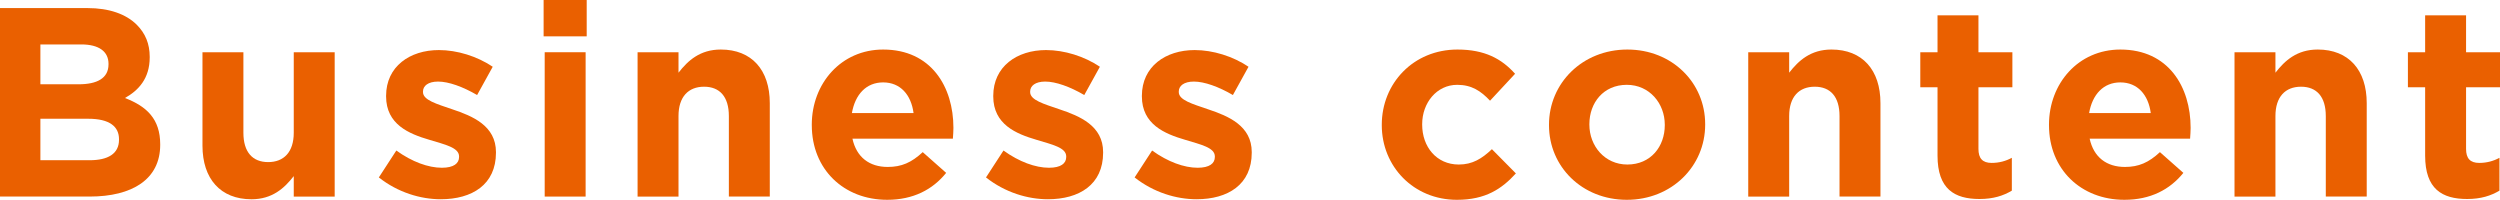
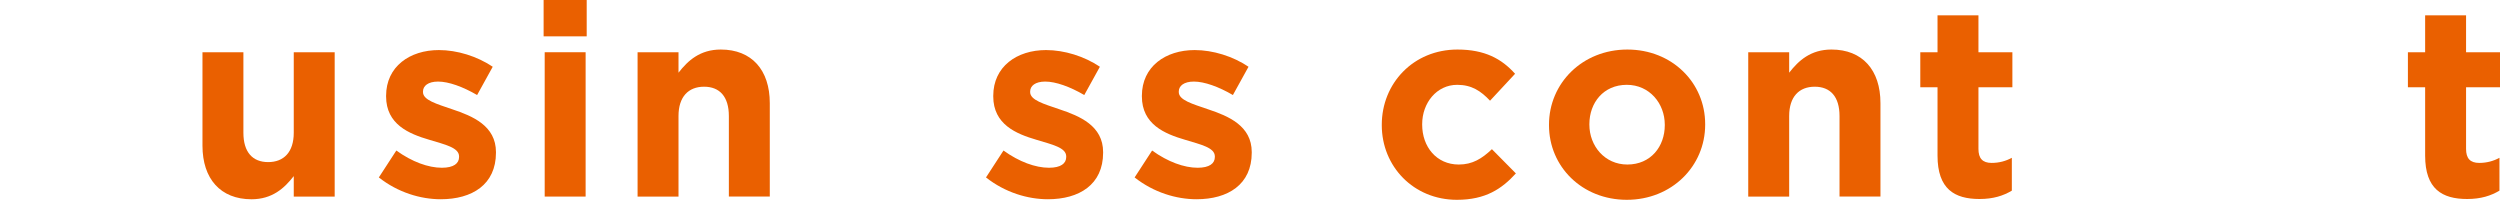
<svg xmlns="http://www.w3.org/2000/svg" viewBox="0 0 343.539 27.456">
  <defs>
    <style>.d{fill:#ea6000;}</style>
  </defs>
  <g id="a" />
  <g id="b">
    <g id="c">
      <g>
-         <path class="d" d="M0,1.11H12.025c2.96,0,5.291,.814,6.771,2.294,1.185,1.184,1.776,2.627,1.776,4.403v.074c0,2.923-1.555,4.551-3.404,5.587,2.997,1.147,4.847,2.886,4.847,6.364v.074c0,4.736-3.848,7.104-9.694,7.104H0V1.11Zm14.911,7.66c0-1.702-1.332-2.664-3.736-2.664H5.55v5.476h5.255c2.516,0,4.106-.814,4.106-2.738v-.074Zm-2.774,7.548H5.55v5.699h6.771c2.517,0,4.033-.888,4.033-2.812v-.074c0-1.739-1.295-2.812-4.218-2.812Z" />
        <path class="d" d="M27.823,20.018V7.178h5.624v11.064c0,2.664,1.258,4.033,3.404,4.033s3.516-1.369,3.516-4.033V7.178h5.624V27.012h-5.624v-2.812c-1.295,1.665-2.961,3.182-5.81,3.182-4.256,0-6.734-2.812-6.734-7.364Z" />
        <path class="d" d="M52.057,24.385l2.405-3.701c2.146,1.554,4.403,2.368,6.254,2.368,1.628,0,2.368-.592,2.368-1.48v-.074c0-1.221-1.924-1.628-4.107-2.294-2.775-.814-5.921-2.109-5.921-5.958v-.074c0-4.033,3.257-6.291,7.253-6.291,2.517,0,5.254,.851,7.4,2.294l-2.146,3.885c-1.961-1.147-3.922-1.85-5.365-1.85-1.369,0-2.072,.592-2.072,1.369v.074c0,1.11,1.888,1.628,4.034,2.368,2.774,.925,5.994,2.257,5.994,5.883v.074c0,4.403-3.293,6.401-7.586,6.401-2.775,0-5.883-.925-8.511-2.997Z" />
        <path class="d" d="M74.701,0h5.92V4.995h-5.92V0Zm.148,7.178h5.624V27.012h-5.624V7.178Z" />
        <path class="d" d="M87.613,7.178h5.624v2.812c1.295-1.666,2.96-3.183,5.81-3.183,4.255,0,6.734,2.812,6.734,7.364v12.84h-5.624V15.948c0-2.664-1.259-4.033-3.404-4.033-2.146,0-3.516,1.369-3.516,4.033v11.064h-5.624V7.178Z" />
-         <path class="d" d="M111.552,17.206v-.074c0-5.661,4.033-10.324,9.806-10.324,6.623,0,9.657,5.144,9.657,10.768,0,.444-.037,.962-.074,1.48h-13.802c.556,2.553,2.331,3.885,4.848,3.885,1.887,0,3.256-.592,4.811-2.035l3.219,2.849c-1.85,2.294-4.515,3.7-8.104,3.7-5.957,0-10.36-4.181-10.36-10.25Zm13.986-1.665c-.333-2.516-1.812-4.218-4.181-4.218-2.331,0-3.849,1.665-4.293,4.218h8.474Z" />
        <path class="d" d="M135.49,24.385l2.405-3.701c2.146,1.554,4.403,2.368,6.253,2.368,1.629,0,2.368-.592,2.368-1.48v-.074c0-1.221-1.924-1.628-4.107-2.294-2.774-.814-5.92-2.109-5.92-5.958v-.074c0-4.033,3.256-6.291,7.253-6.291,2.516,0,5.254,.851,7.4,2.294l-2.146,3.885c-1.961-1.147-3.922-1.85-5.365-1.85-1.369,0-2.072,.592-2.072,1.369v.074c0,1.11,1.887,1.628,4.033,2.368,2.775,.925,5.994,2.257,5.994,5.883v.074c0,4.403-3.293,6.401-7.585,6.401-2.775,0-5.884-.925-8.511-2.997Z" />
        <path class="d" d="M155.914,24.385l2.405-3.701c2.146,1.554,4.403,2.368,6.253,2.368,1.629,0,2.368-.592,2.368-1.48v-.074c0-1.221-1.924-1.628-4.107-2.294-2.774-.814-5.92-2.109-5.92-5.958v-.074c0-4.033,3.256-6.291,7.253-6.291,2.516,0,5.254,.851,7.4,2.294l-2.146,3.885c-1.961-1.147-3.922-1.85-5.365-1.85-1.369,0-2.072,.592-2.072,1.369v.074c0,1.11,1.887,1.628,4.033,2.368,2.775,.925,5.994,2.257,5.994,5.883v.074c0,4.403-3.293,6.401-7.585,6.401-2.775,0-5.884-.925-8.511-2.997Z" />
        <path class="d" d="M189.879,17.206v-.074c0-5.661,4.329-10.324,10.397-10.324,3.737,0,6.068,1.258,7.919,3.331l-3.441,3.7c-1.258-1.332-2.516-2.183-4.514-2.183-2.812,0-4.811,2.479-4.811,5.402v.074c0,3.034,1.961,5.477,5.032,5.477,1.887,0,3.182-.814,4.551-2.109l3.294,3.33c-1.925,2.109-4.145,3.626-8.104,3.626-5.958,0-10.324-4.588-10.324-10.25Z" />
        <path class="d" d="M212.856,17.206v-.074c0-5.698,4.588-10.324,10.768-10.324,6.143,0,10.693,4.552,10.693,10.25v.074c0,5.699-4.588,10.324-10.768,10.324-6.143,0-10.693-4.551-10.693-10.25Zm15.911,0v-.074c0-2.923-2.109-5.476-5.218-5.476-3.219,0-5.144,2.479-5.144,5.402v.074c0,2.923,2.109,5.477,5.218,5.477,3.219,0,5.144-2.479,5.144-5.402Z" />
        <path class="d" d="M240.235,7.178h5.625v2.812c1.295-1.666,2.96-3.183,5.81-3.183,4.255,0,6.734,2.812,6.734,7.364v12.84h-5.625V15.948c0-2.664-1.258-4.033-3.404-4.033-2.146,0-3.515,1.369-3.515,4.033v11.064h-5.625V7.178Z" />
        <path class="d" d="M266.246,21.387V11.989h-2.368V7.178h2.368V2.109h5.624V7.178h4.663v4.811h-4.663v8.474c0,1.295,.556,1.924,1.813,1.924,1.036,0,1.961-.259,2.775-.703v4.515c-1.185,.703-2.554,1.147-4.44,1.147-3.441,0-5.772-1.369-5.772-5.958Z" />
-         <path class="d" d="M281.563,17.206v-.074c0-5.661,4.033-10.324,9.806-10.324,6.624,0,9.658,5.144,9.658,10.768,0,.444-.037,.962-.074,1.48h-13.802c.555,2.553,2.331,3.885,4.847,3.885,1.888,0,3.257-.592,4.811-2.035l3.22,2.849c-1.851,2.294-4.515,3.7-8.104,3.7-5.958,0-10.361-4.181-10.361-10.25Zm13.987-1.665c-.333-2.516-1.813-4.218-4.182-4.218-2.331,0-3.848,1.665-4.292,4.218h8.474Z" />
-         <path class="d" d="M307.057,7.178h5.624v2.812c1.295-1.666,2.96-3.183,5.81-3.183,4.255,0,6.734,2.812,6.734,7.364v12.84h-5.624V15.948c0-2.664-1.259-4.033-3.404-4.033-2.146,0-3.516,1.369-3.516,4.033v11.064h-5.624V7.178Z" />
        <path class="d" d="M333.252,21.387V11.989h-2.368V7.178h2.368V2.109h5.624V7.178h4.663v4.811h-4.663v8.474c0,1.295,.556,1.924,1.813,1.924,1.036,0,1.961-.259,2.775-.703v4.515c-1.185,.703-2.554,1.147-4.44,1.147-3.441,0-5.772-1.369-5.772-5.958Z" />
      </g>
    </g>
  </g>
</svg>